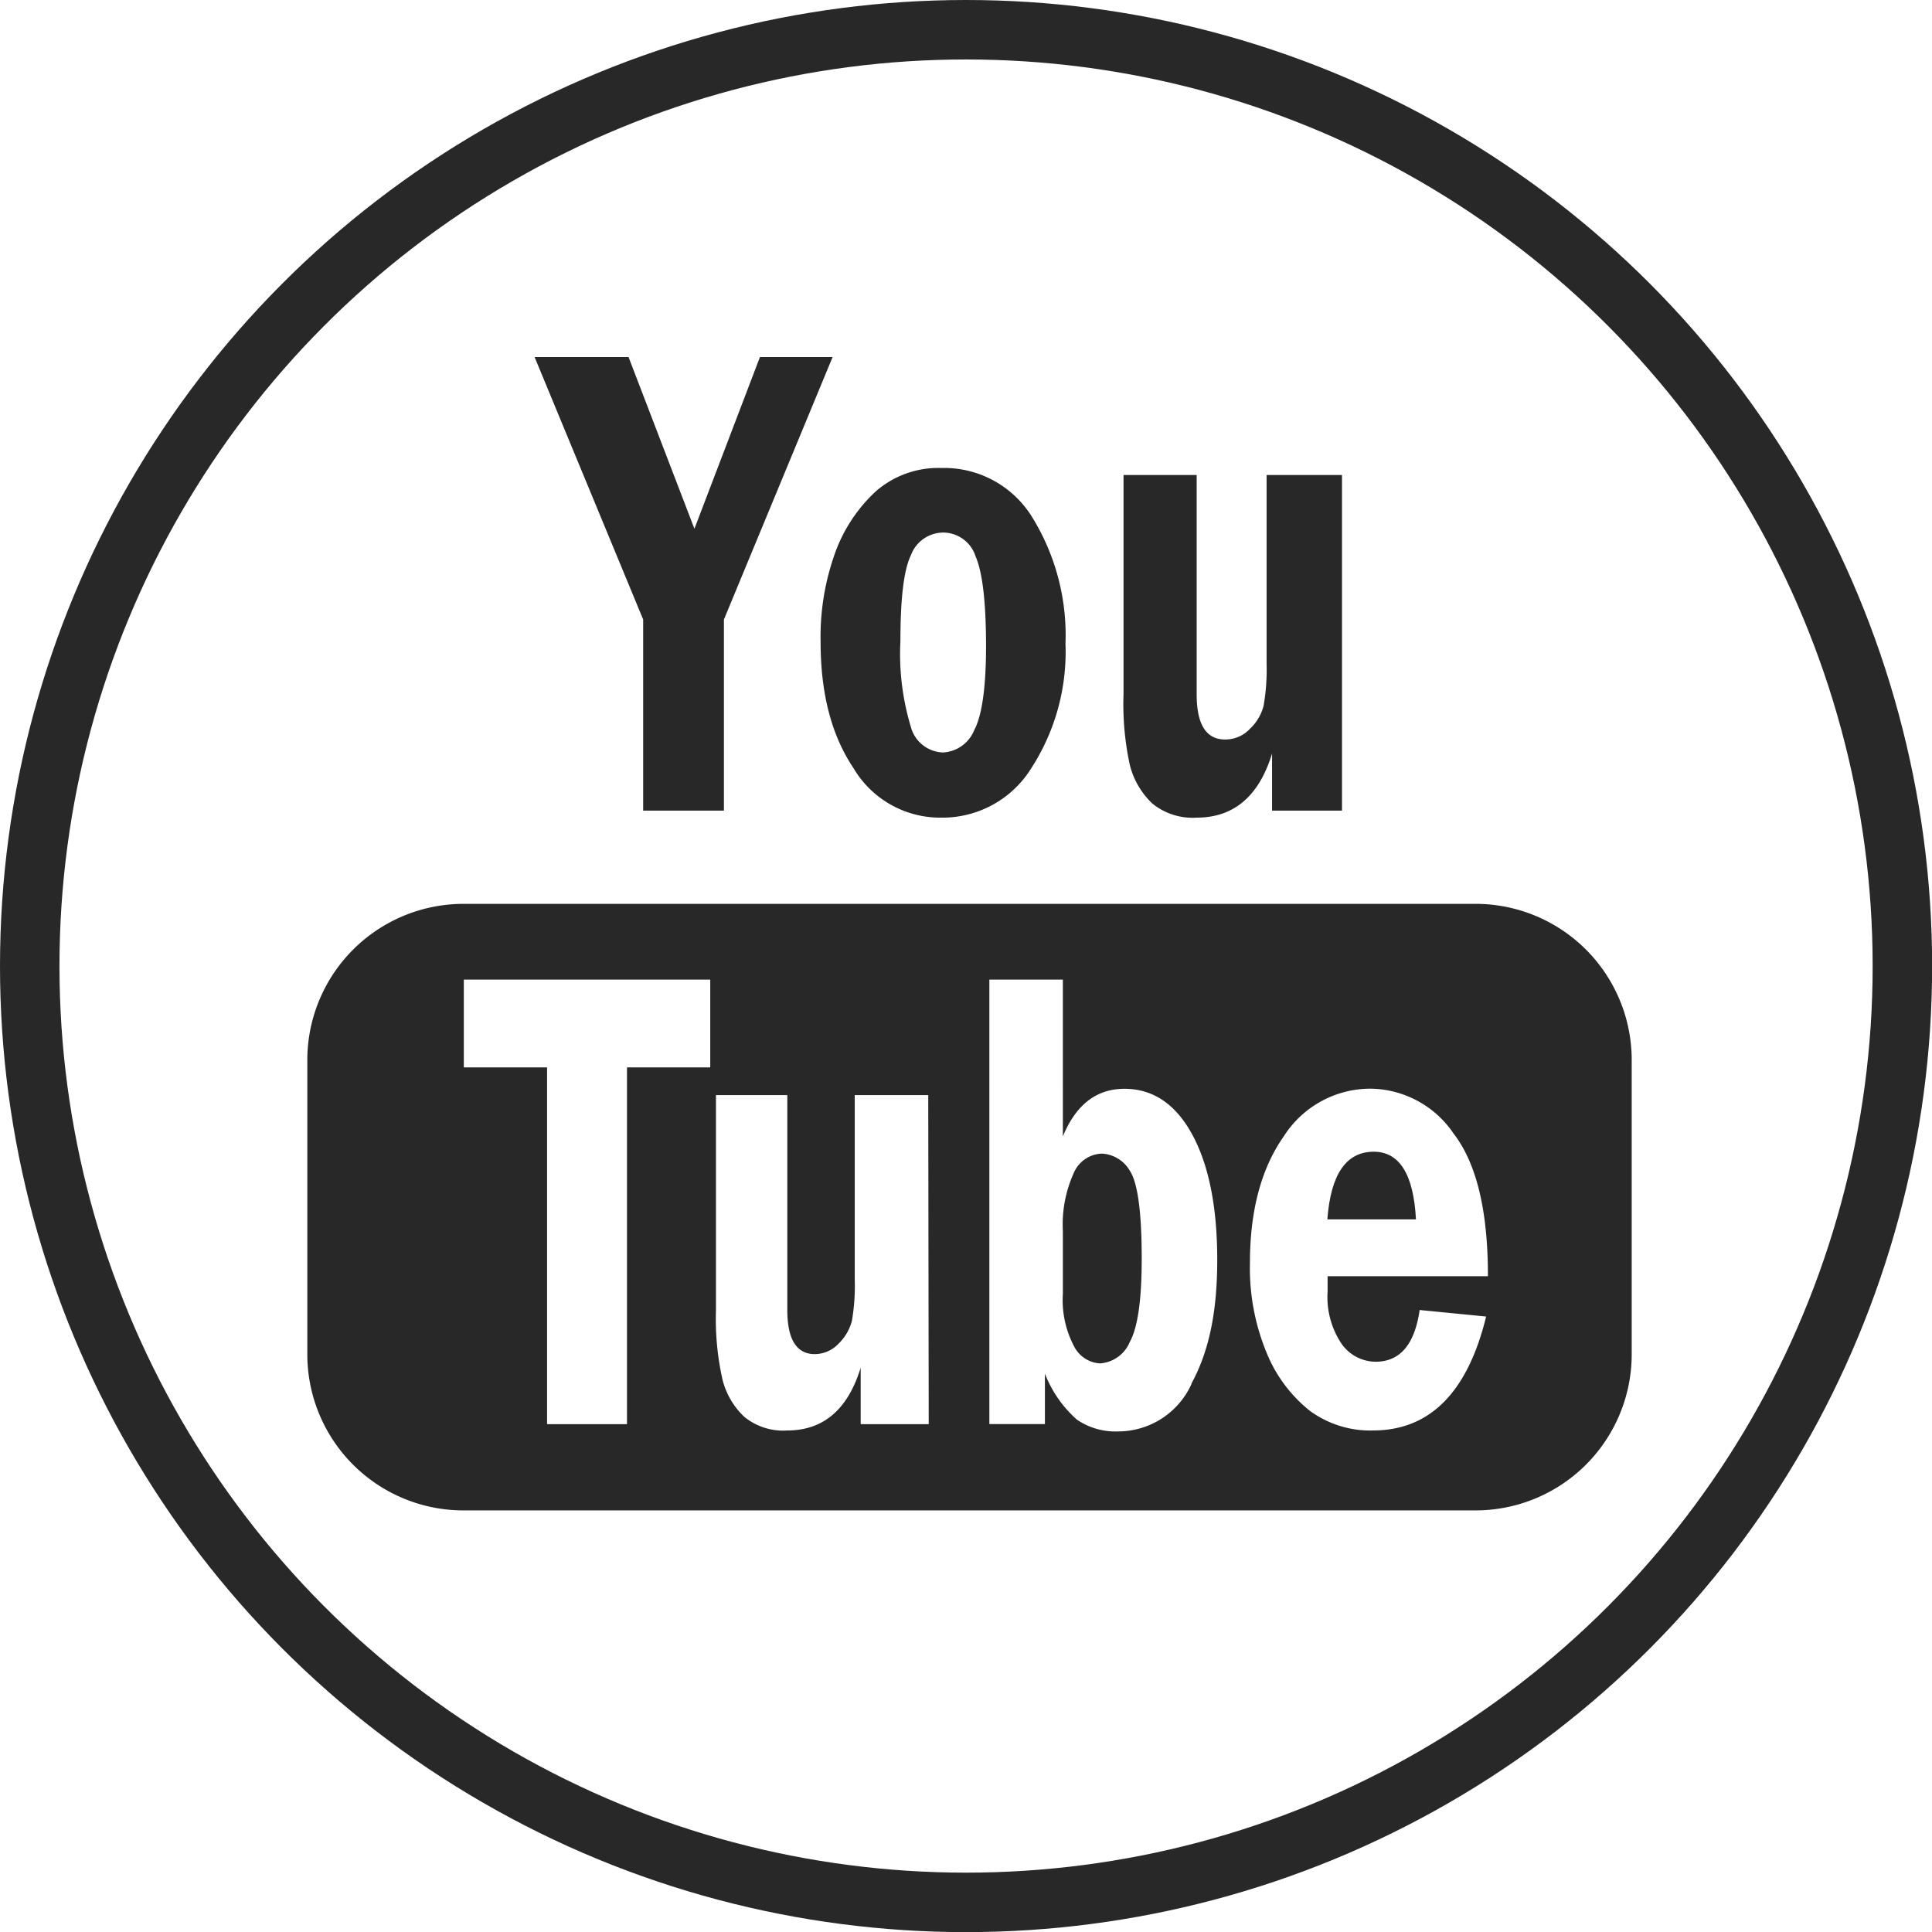
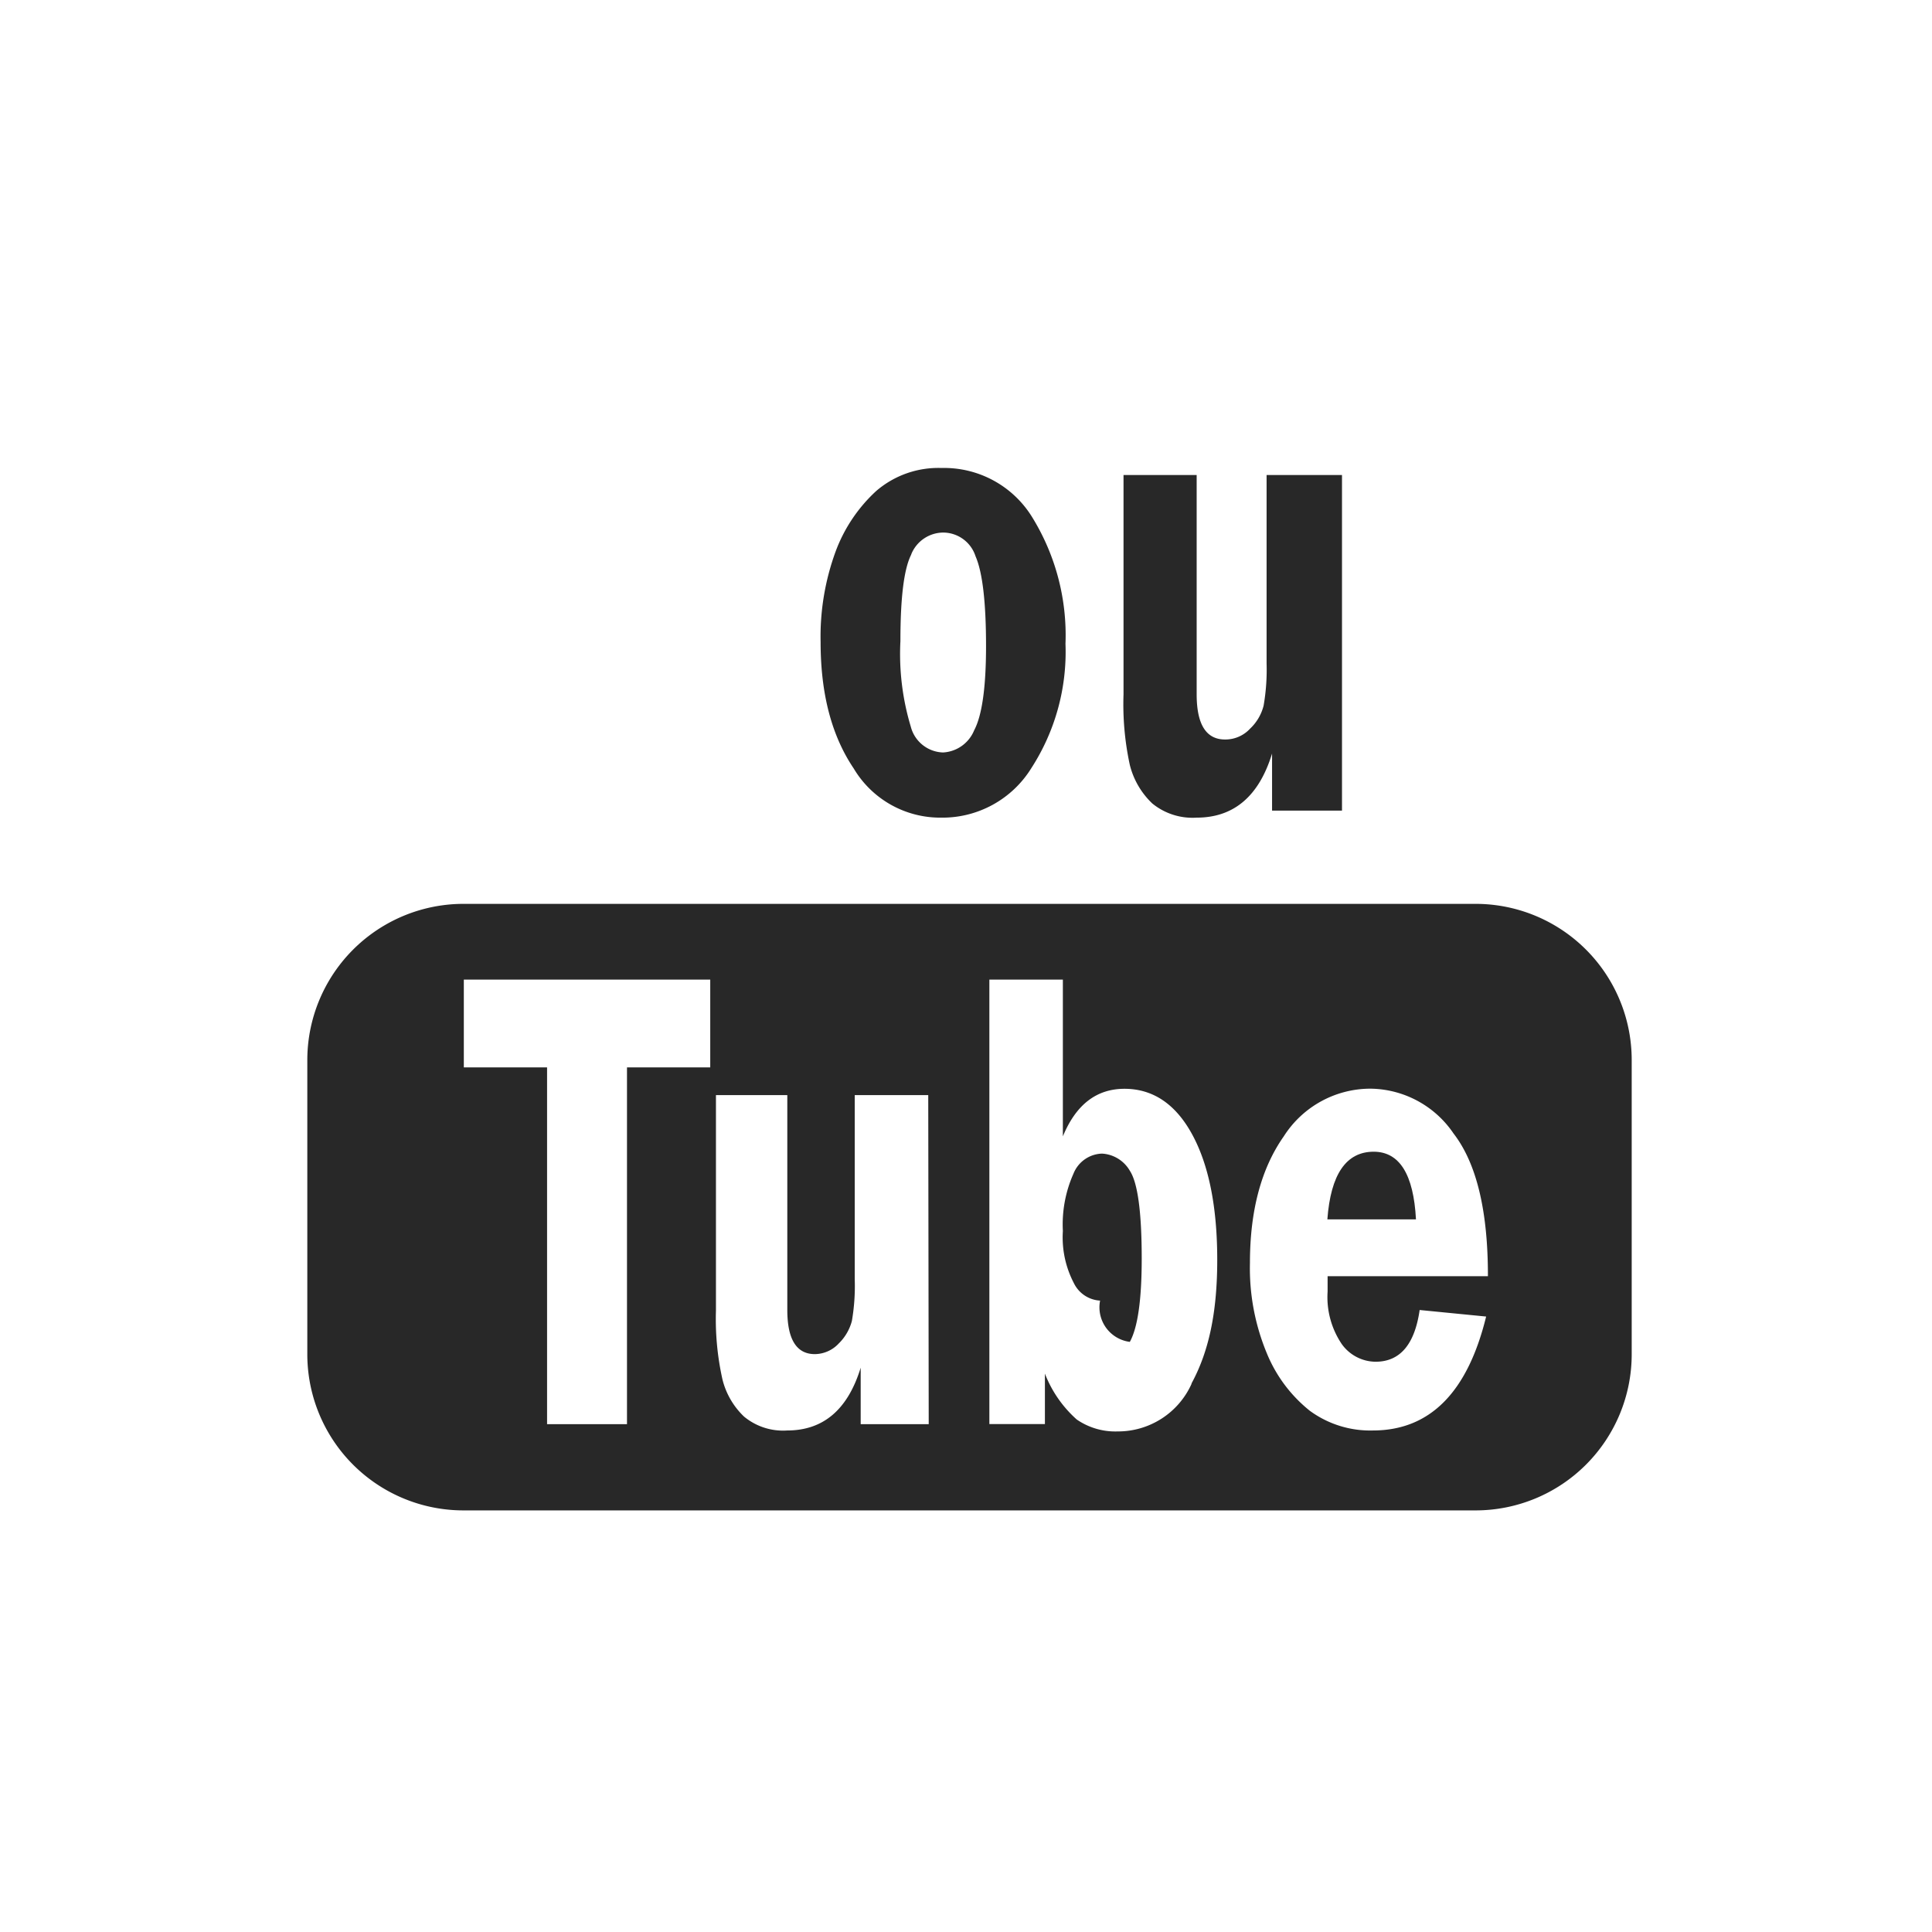
<svg xmlns="http://www.w3.org/2000/svg" id="Слой_1" data-name="Слой 1" viewBox="0 0 162.45 162.45">
  <defs>
    <style>.cls-1{fill:#282828;}.cls-2{fill:none;stroke:#282828;stroke-miterlimit:10;stroke-width:5px;}</style>
  </defs>
  <title>TY</title>
  <path class="cls-1" d="M96.89,67.56a5.35,5.35,0,0,0,3.73,1.19c3.12,0,5.24-1.8,6.34-5.39v4.8h5.88V39.94H106.5V55.78a17.69,17.69,0,0,1-.25,3.55,4,4,0,0,1-1.14,1.94,2.83,2.83,0,0,1-2.1.91q-2.39,0-2.39-3.8V39.94H94.47V58.38A24.13,24.13,0,0,0,95,64.32,6.71,6.71,0,0,0,96.89,67.56Z" />
  <path class="cls-1" d="M71.78,64.61a8.46,8.46,0,0,0,7.35,4.14,8.79,8.79,0,0,0,7.6-4.18,18,18,0,0,0,2.86-10.44,18.89,18.89,0,0,0-2.75-10.56,8.69,8.69,0,0,0-7.67-4.22,8,8,0,0,0-5.49,1.93,13.07,13.07,0,0,0-3.41,5.07A20.8,20.8,0,0,0,69,54Q69,60.49,71.78,64.61Zm4.84-18a2.92,2.92,0,0,1,2.72-1.83,2.87,2.87,0,0,1,2.69,2c.58,1.33.88,3.84.88,7.55,0,3.48-.34,5.84-1,7.08a3,3,0,0,1-2.61,1.86,2.89,2.89,0,0,1-2.72-2.18,21.15,21.15,0,0,1-.87-7.18C75.71,50.28,76,47.85,76.62,46.63Z" />
-   <polygon class="cls-1" points="54.08 68.16 60.87 68.16 60.87 52.09 70.01 30.02 63.9 30.02 58.39 44.46 52.85 30.02 44.95 30.02 54.08 52.09 54.08 68.16" />
  <path class="cls-1" d="M115.51,96.84q-3.48,0-3.9,5.69h7.45Q118.76,96.85,115.51,96.84Z" />
-   <path class="cls-1" d="M92.66,97a2.67,2.67,0,0,0-2.4,1.69,10.48,10.48,0,0,0-.89,4.82v5.28a8.29,8.29,0,0,0,.92,4.37,2.61,2.61,0,0,0,2.21,1.48A2.93,2.93,0,0,0,95,112.83c.66-1.19,1-3.52,1-7,0-3.92-.34-6.39-1-7.39A2.89,2.89,0,0,0,92.66,97Z" />
+   <path class="cls-1" d="M92.66,97a2.67,2.67,0,0,0-2.4,1.69,10.48,10.48,0,0,0-.89,4.82a8.29,8.29,0,0,0,.92,4.37,2.61,2.61,0,0,0,2.21,1.48A2.93,2.93,0,0,0,95,112.83c.66-1.19,1-3.52,1-7,0-3.92-.34-6.39-1-7.39A2.89,2.89,0,0,0,92.66,97Z" />
  <path class="cls-1" d="M124.05,76H39A13.14,13.14,0,0,0,25.84,89.16v24.7A13.13,13.13,0,0,0,39,127h85.07a13.13,13.13,0,0,0,13.13-13.13V89.16A13.13,13.13,0,0,0,124.05,76ZM59.72,89.75h-7v30H46v-30H39V82.37H59.72Zm18.37,30H72.37V115q-1.62,5.28-6.18,5.28a5.14,5.14,0,0,1-3.63-1.17A6.46,6.46,0,0,1,60.75,116a23.21,23.21,0,0,1-.55-5.81V92.08h6v18.06q0,3.72,2.32,3.72a2.78,2.78,0,0,0,2-.89,4.12,4.12,0,0,0,1.11-1.9,17.27,17.27,0,0,0,.24-3.48V92.08h6.18Zm22.1-3.39a6.78,6.78,0,0,1-6.21,4,5.72,5.72,0,0,1-3.44-1,10,10,0,0,1-2.68-3.86v4.24H83.19V82.37h6.18V95.55q1.65-4,5.18-4c2.4,0,4.31,1.29,5.7,3.85s2.1,6.08,2.1,10.54S101.63,113.67,100.19,116.32ZM112.81,113a3.53,3.53,0,0,0,2.85,1.5c2.06,0,3.29-1.45,3.71-4.35l5.59.55q-2.34,9.57-9.51,9.58a8.59,8.59,0,0,1-5.32-1.66,12,12,0,0,1-3.61-4.83,18.61,18.61,0,0,1-1.42-7.6q0-6.6,2.85-10.65a8.64,8.64,0,0,1,7.33-4,8.55,8.55,0,0,1,6.94,3.77q2.9,3.75,2.89,12H111.63c0,.5,0,.92,0,1.29A7.06,7.06,0,0,0,112.81,113Z" />
-   <circle class="cls-2" cx="81.23" cy="81.23" r="78.73" />
</svg>